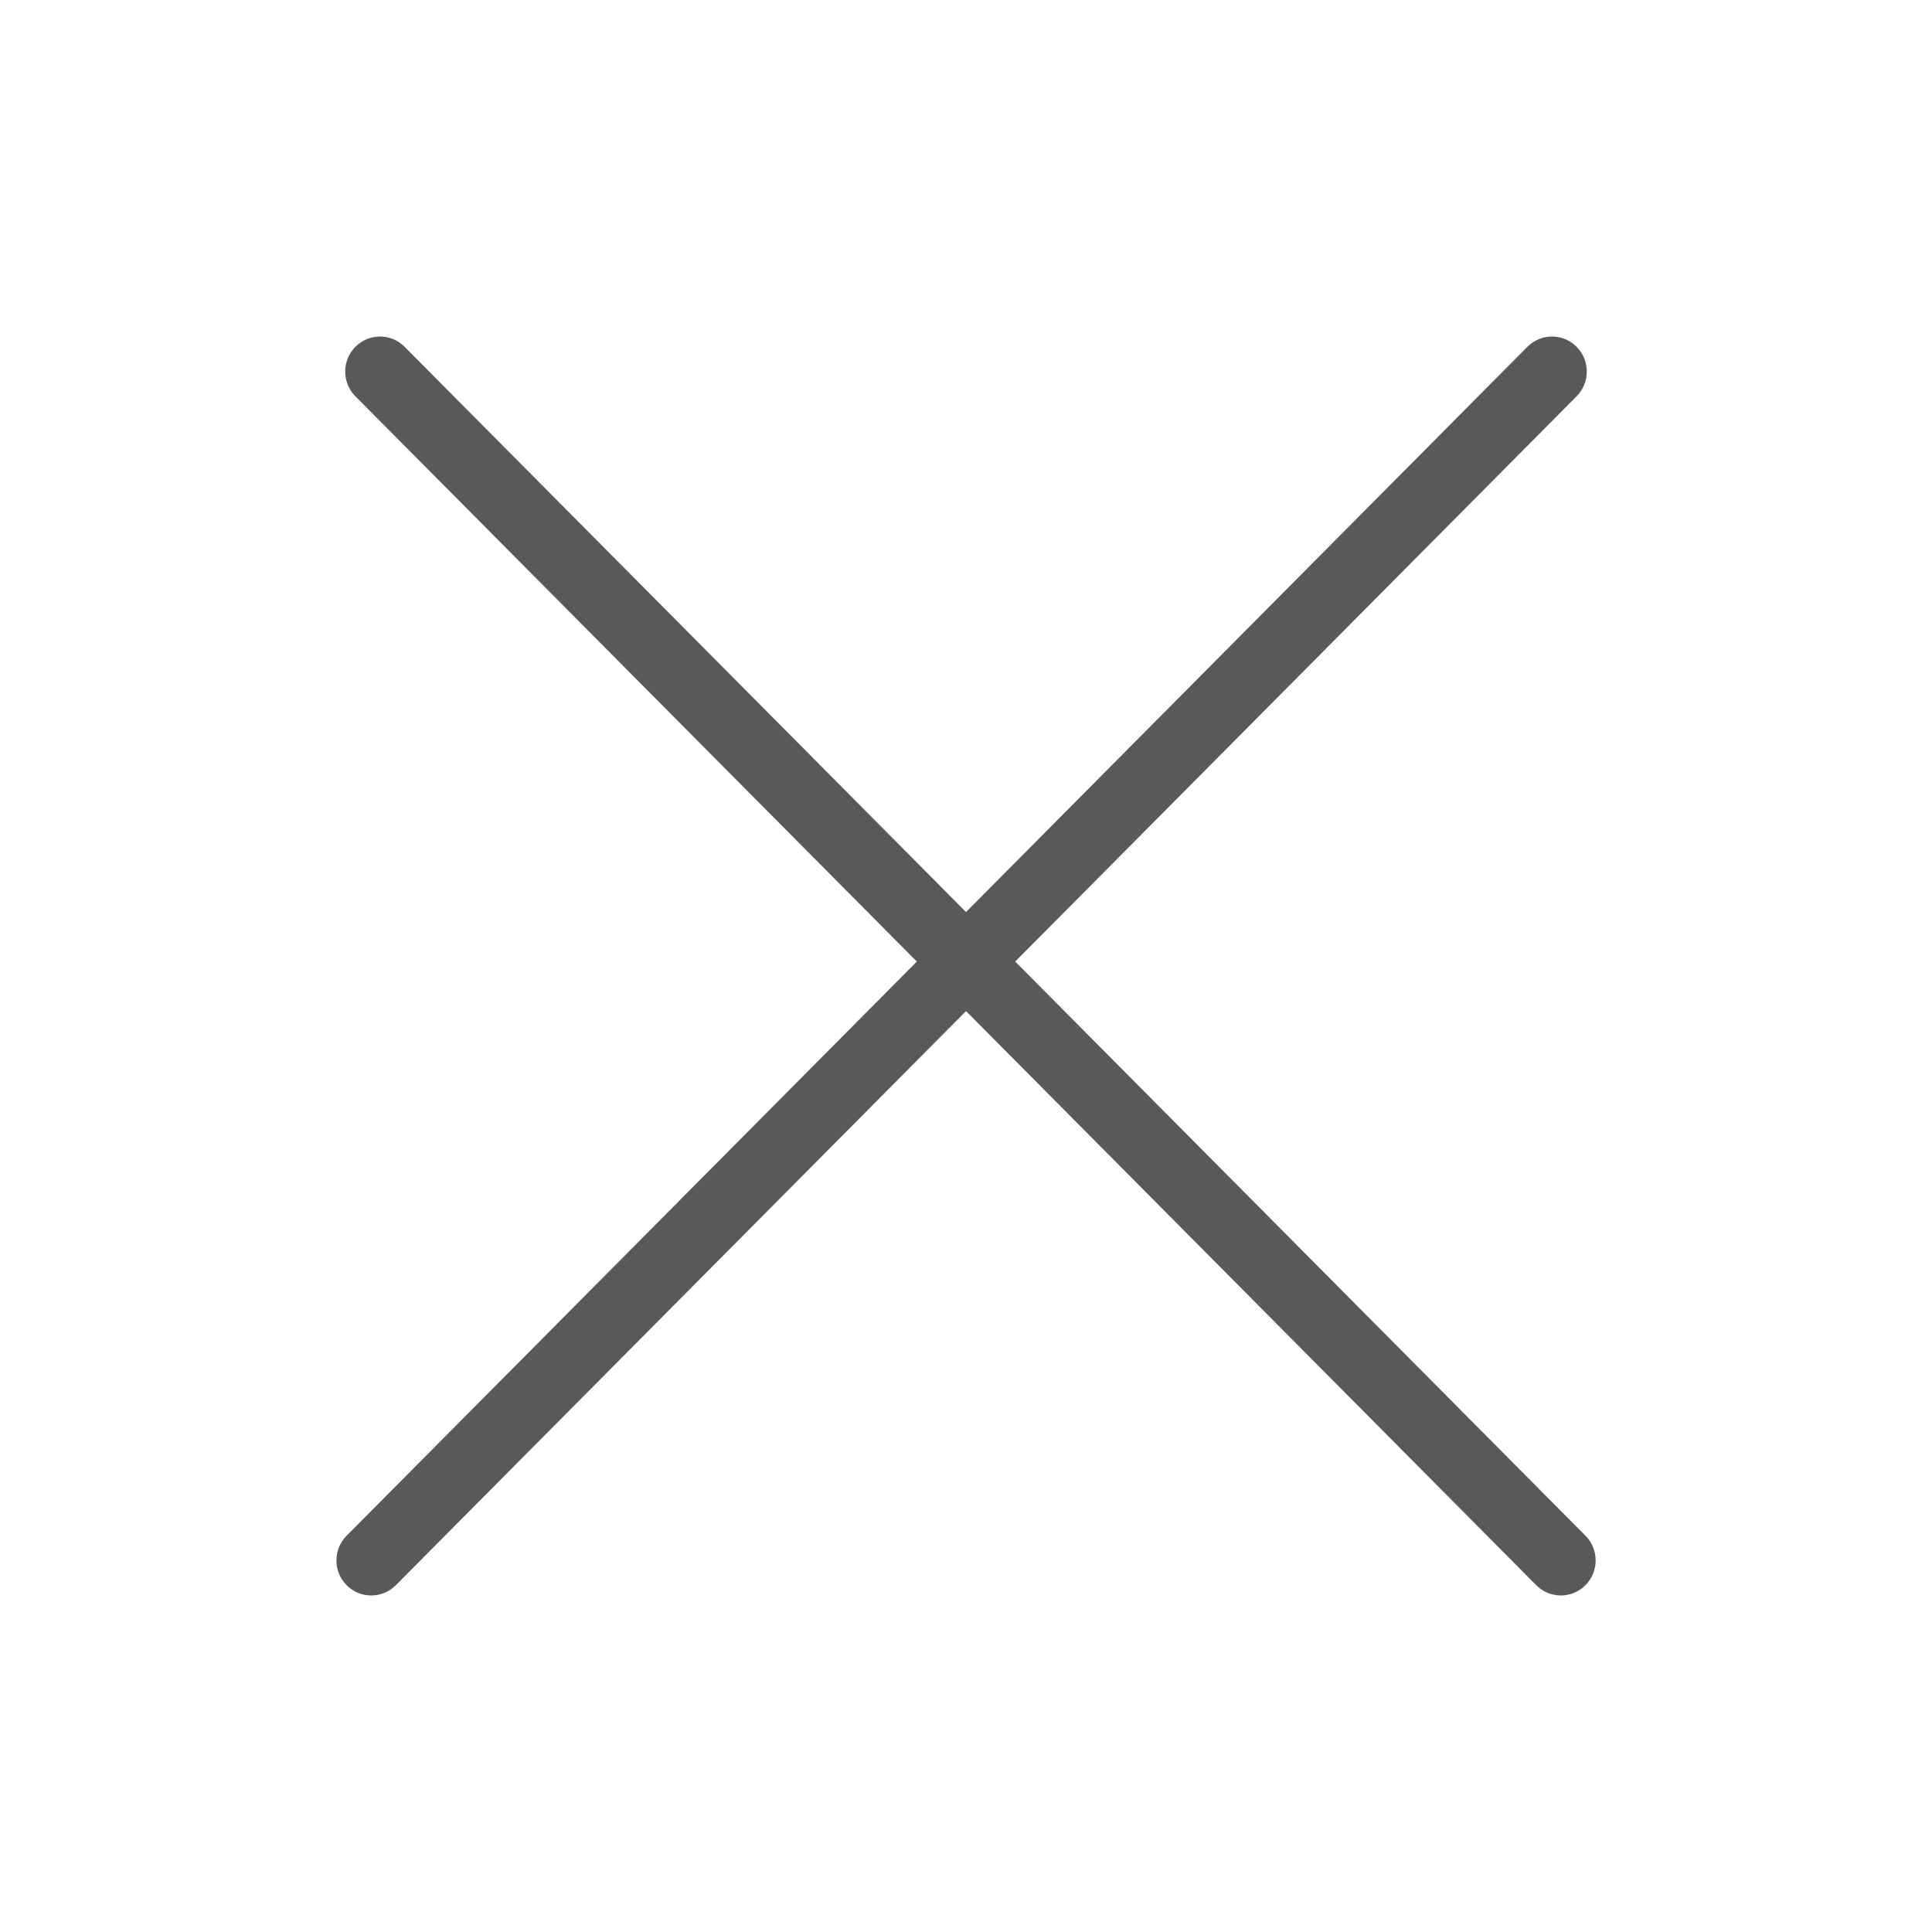
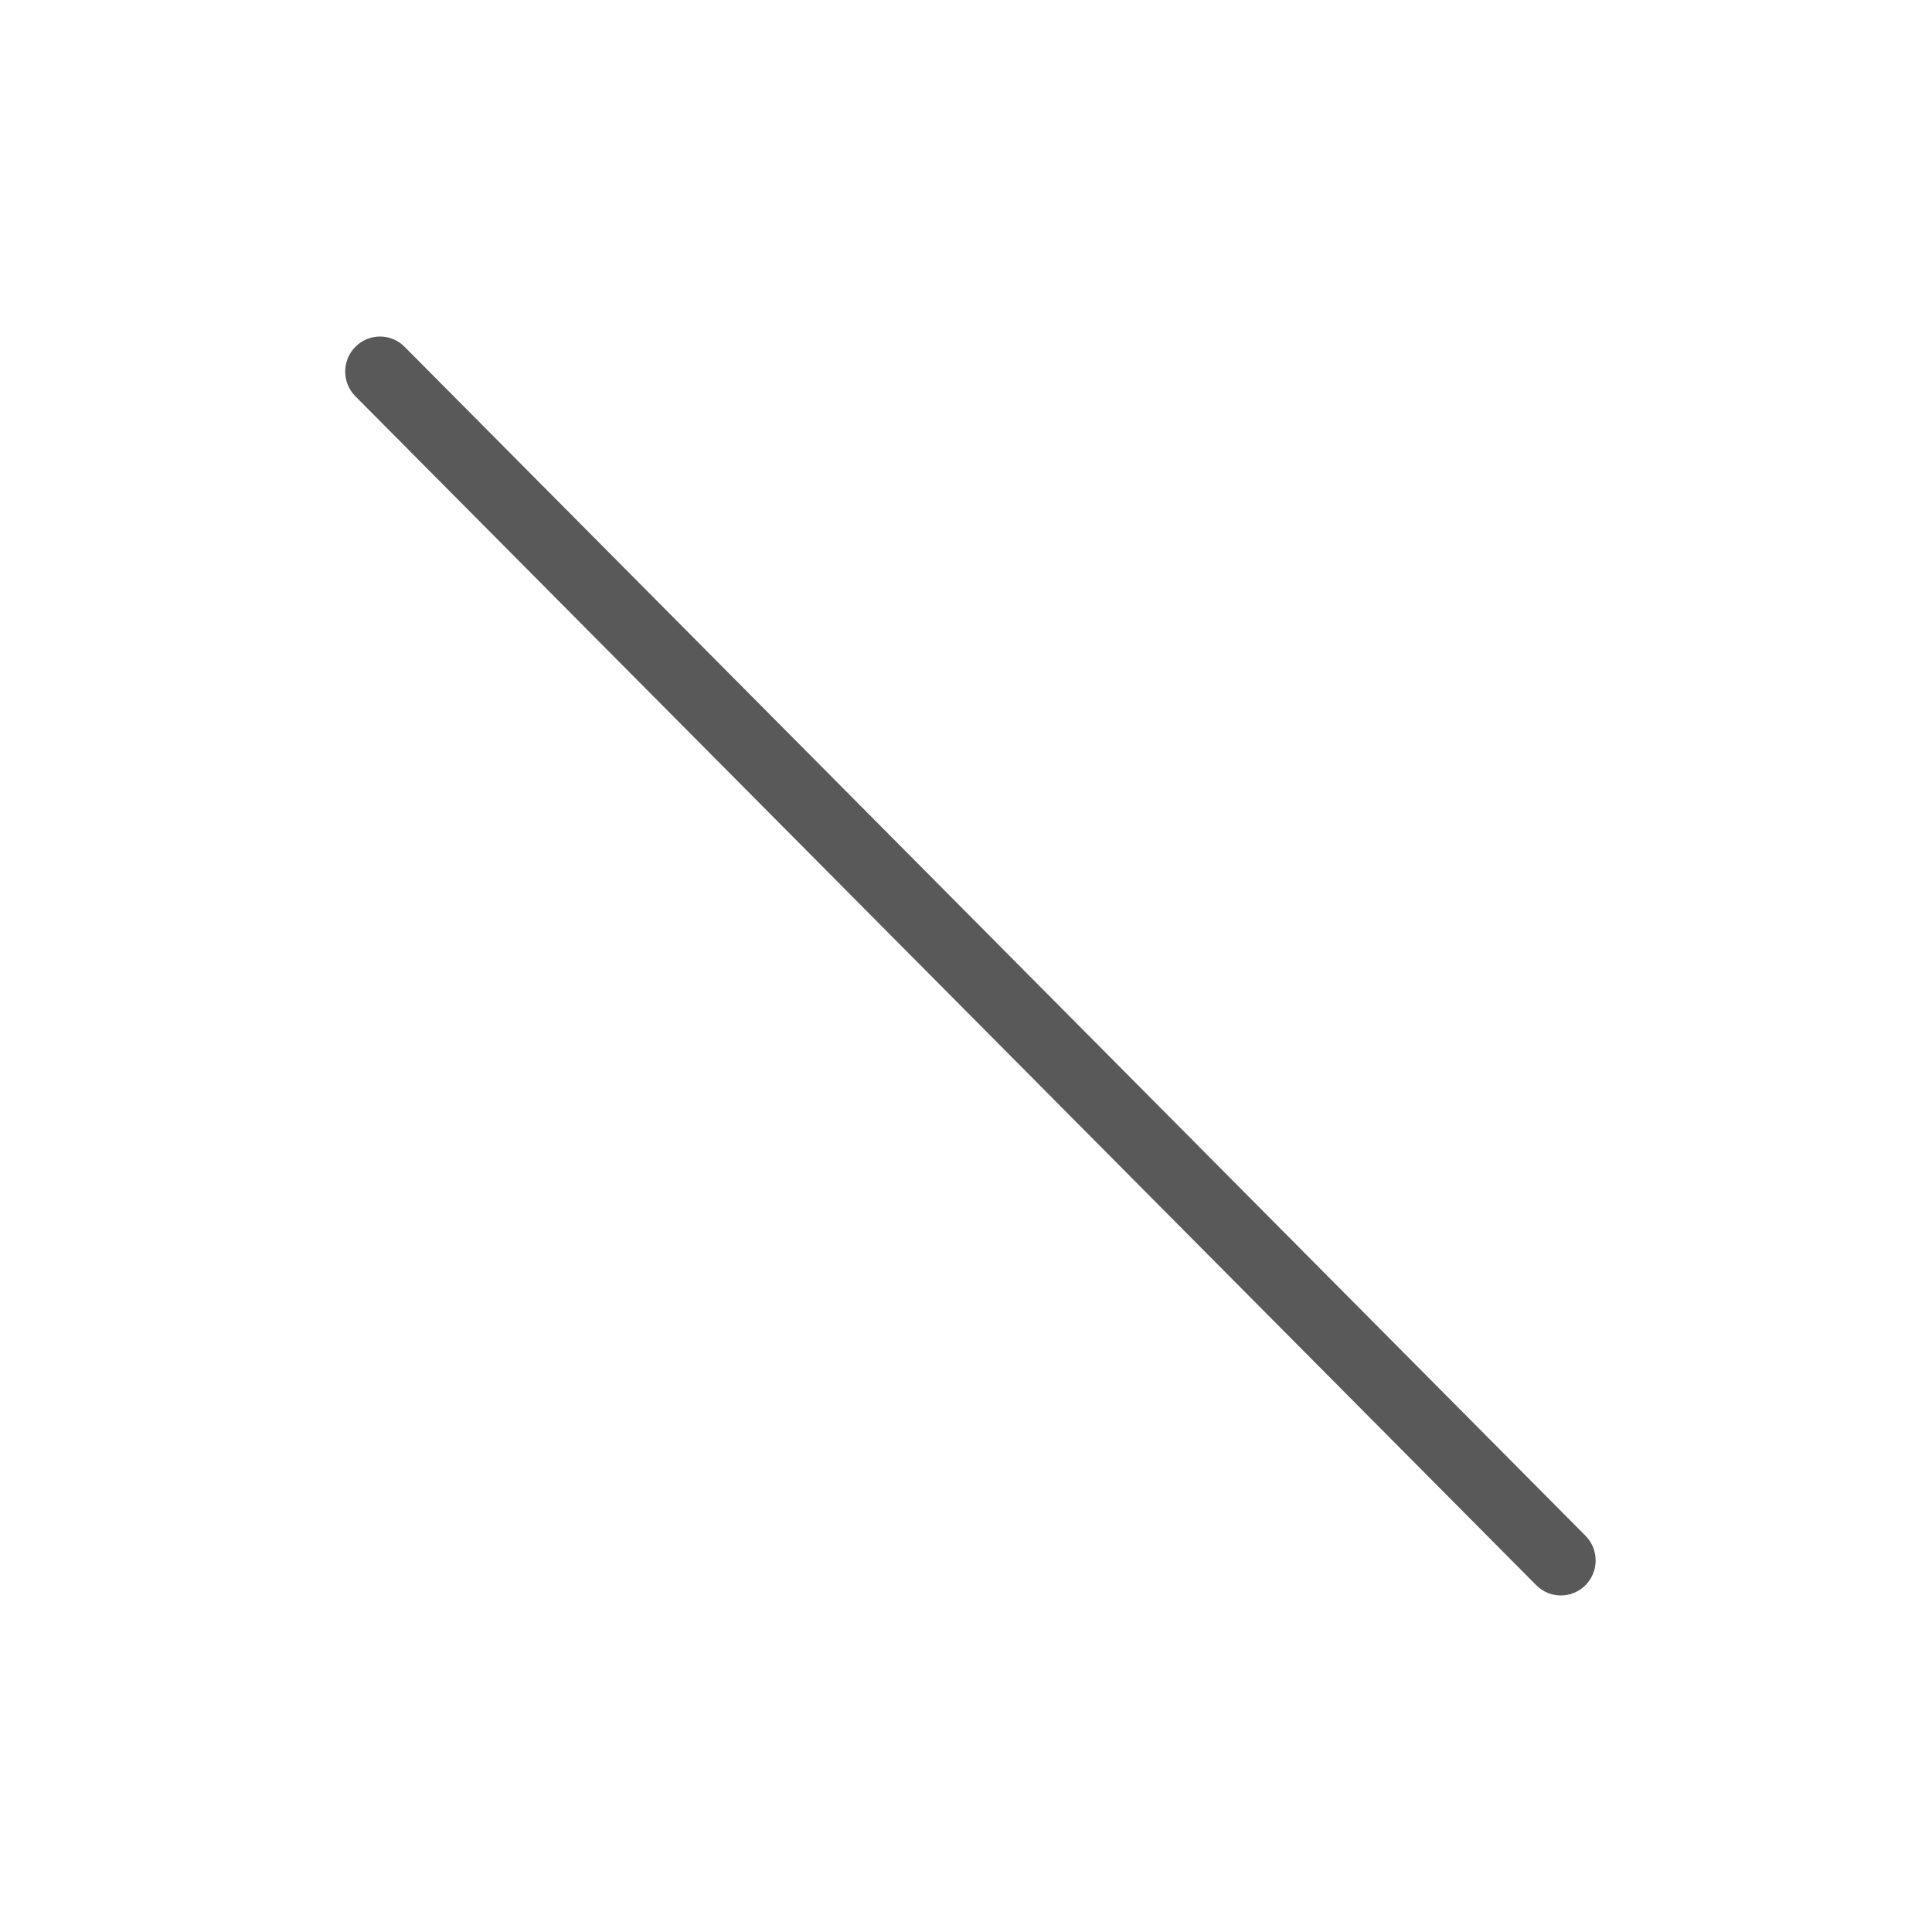
<svg xmlns="http://www.w3.org/2000/svg" width="24" height="24" viewBox="0 0 24 24" fill="none">
  <path d="M19.695 19.077L5.026 4.308C4.858 4.138 4.584 4.138 4.415 4.308C4.246 4.478 4.246 4.753 4.415 4.923L19.084 19.692C19.252 19.862 19.526 19.862 19.695 19.692C19.864 19.522 19.864 19.247 19.695 19.077Z" fill="#595959" />
-   <path d="M18.974 4.308L4.306 19.077C4.137 19.247 4.137 19.523 4.306 19.692C4.474 19.862 4.748 19.862 4.917 19.692L19.585 4.923C19.754 4.753 19.754 4.478 19.585 4.308C19.416 4.138 19.143 4.138 18.974 4.308Z" fill="#595959" />
</svg>